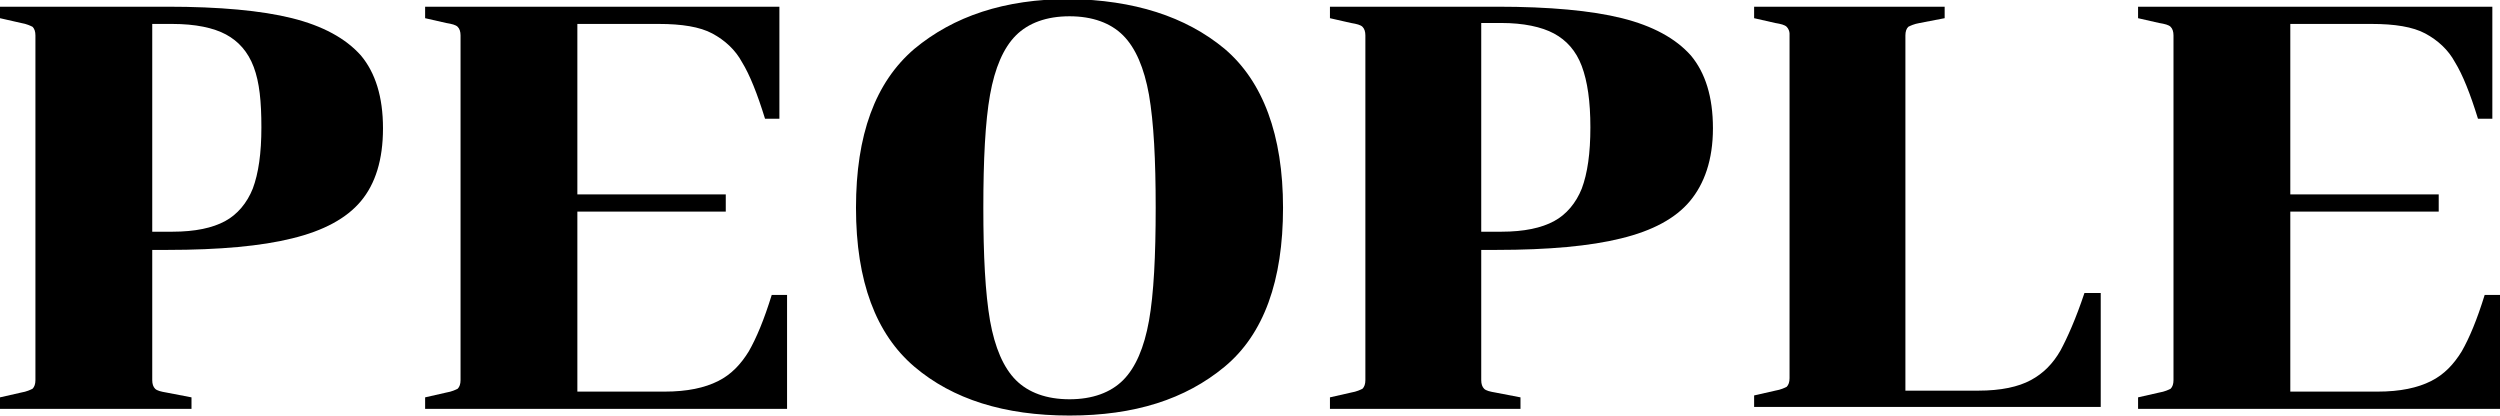
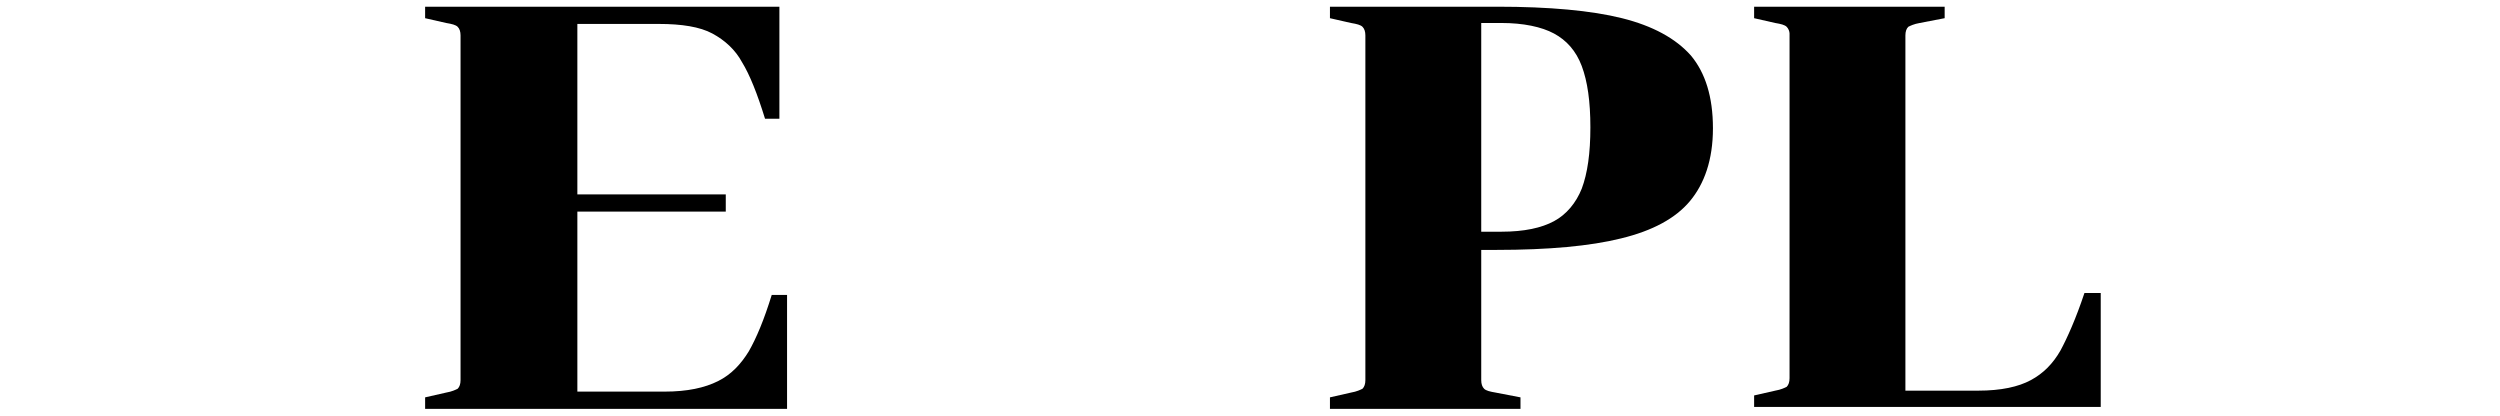
<svg xmlns="http://www.w3.org/2000/svg" version="1.1" id="レイヤー_1" x="0px" y="0px" viewBox="0 0 261.1 43.4" style="enable-background:new 0 0 261.1 43.4;" xml:space="preserve">
  <style type="text/css">
	.st0{enable-background:new    ;}
</style>
  <g class="st0">
-     <path d="M37.7,21c-1.5,1.8-3.9,3.1-7.2,3.9c-3.2,0.8-7.6,1.2-13,1.2h-1.6v13.6c0,0.4,0.1,0.7,0.3,0.9c0.2,0.2,0.6,0.3,1.2,0.4   l2.6,0.5v1.2H0v-1.2L2.2,41c0.6-0.1,1-0.3,1.2-0.4c0.2-0.2,0.3-0.5,0.3-0.9v-36c0-0.4-0.1-0.7-0.3-0.9C3.2,2.7,2.8,2.5,2.2,2.4   L0,1.9V0.7h17.5c5.4,0,9.8,0.4,13,1.2c3.2,0.8,5.6,2.1,7.2,3.9c1.5,1.8,2.3,4.3,2.3,7.6S39.2,19.2,37.7,21z M15.9,24.2H18   c2.4,0,4.2-0.4,5.5-1.1c1.3-0.7,2.3-1.9,2.9-3.4c0.6-1.6,0.9-3.7,0.9-6.4S27.1,8.6,26.5,7c-0.6-1.6-1.6-2.7-2.9-3.4   S20.4,2.5,18,2.5h-2.1V24.2z" />
    <path d="M46.6,41c0.6-0.1,1-0.3,1.2-0.4c0.2-0.2,0.3-0.5,0.3-0.9v-36c0-0.4-0.1-0.7-0.3-0.9c-0.2-0.2-0.6-0.3-1.2-0.4l-2.2-0.5V0.7   h37v11.7h-1.5c-0.8-2.6-1.6-4.6-2.4-5.9c-0.7-1.3-1.8-2.3-3.1-3c-1.3-0.7-3.2-1-5.6-1h-8.5v17.8h15.5v1.8H60.3v18.8h9.1   c2.4,0,4.2-0.4,5.6-1.1c1.4-0.7,2.4-1.8,3.2-3.1c0.8-1.4,1.6-3.3,2.4-5.9h1.6v11.9H44.4v-1.2L46.6,41z" />
-     <path d="M127.9,5.1c4,3.4,6.1,9,6.1,16.6c0,7.6-2,13.2-6.1,16.6s-9.4,5.1-16.2,5.1c-6.8,0-12.2-1.7-16.2-5.1   c-4-3.4-6.1-8.9-6.1-16.6c0-7.6,2-13.1,6.1-16.6c4.1-3.4,9.4-5.2,16.2-5.2C118.4,0,123.8,1.7,127.9,5.1z M117.3,39.7   c1.3-1.3,2.2-3.4,2.7-6.2c0.5-2.8,0.7-6.8,0.7-11.8c0-5-0.2-8.9-0.7-11.8c-0.5-2.8-1.4-4.9-2.7-6.2s-3.2-2-5.6-2   c-2.4,0-4.3,0.7-5.6,2c-1.3,1.3-2.2,3.4-2.7,6.2c-0.5,2.8-0.7,6.8-0.7,11.8c0,5,0.2,8.9,0.7,11.8c0.5,2.8,1.4,4.9,2.7,6.2   c1.3,1.3,3.2,2,5.6,2C114.1,41.7,116,41,117.3,39.7z" />
    <path d="M176.5,21c-1.5,1.8-3.9,3.1-7.2,3.9c-3.2,0.8-7.6,1.2-13,1.2h-1.6v13.6c0,0.4,0.1,0.7,0.3,0.9c0.2,0.2,0.6,0.3,1.2,0.4   l2.6,0.5v1.2h-19.9v-1.2l2.2-0.5c0.6-0.1,1-0.3,1.2-0.4c0.2-0.2,0.3-0.5,0.3-0.9v-36c0-0.4-0.1-0.7-0.3-0.9   c-0.2-0.2-0.6-0.3-1.2-0.4l-2.2-0.5V0.7h17.5c5.4,0,9.8,0.4,13,1.2c3.2,0.8,5.6,2.1,7.2,3.9c1.5,1.8,2.3,4.3,2.3,7.6   S178,19.2,176.5,21z M154.7,24.2h2.1c2.4,0,4.2-0.4,5.5-1.1c1.3-0.7,2.3-1.9,2.9-3.4c0.6-1.6,0.9-3.7,0.9-6.4s-0.3-4.8-0.9-6.4   c-0.6-1.6-1.6-2.7-2.9-3.4s-3.2-1.1-5.5-1.1h-2.1V24.2z" />
    <path d="M186.6,2.8c-0.2-0.2-0.6-0.3-1.2-0.4l-2.2-0.5V0.7h19.9v1.2l-2.6,0.5c-0.6,0.1-1,0.3-1.2,0.4c-0.2,0.2-0.3,0.5-0.3,0.9   v37.1h7.6c2.4,0,4.2-0.4,5.5-1.1c1.3-0.7,2.3-1.7,3.1-3.1c0.7-1.3,1.6-3.3,2.5-6h1.7v11.9h-36.2v-1.2l2.2-0.5   c0.6-0.1,1-0.3,1.2-0.4c0.2-0.2,0.3-0.5,0.3-0.9v-36C186.9,3.3,186.8,3,186.6,2.8z" />
-     <path d="M225.5,41c0.6-0.1,1-0.3,1.2-0.4c0.2-0.2,0.3-0.5,0.3-0.9v-36c0-0.4-0.1-0.7-0.3-0.9c-0.2-0.2-0.6-0.3-1.2-0.4l-2.2-0.5   V0.7h37v11.7h-1.5c-0.8-2.6-1.6-4.6-2.4-5.9c-0.7-1.3-1.8-2.3-3.1-3c-1.3-0.7-3.2-1-5.6-1h-8.5v17.8h15.5v1.8h-15.5v18.8h9.1   c2.4,0,4.2-0.4,5.6-1.1c1.4-0.7,2.4-1.8,3.2-3.1c0.8-1.4,1.6-3.3,2.4-5.9h1.6v11.9h-37.8v-1.2L225.5,41z" />
  </g>
</svg>